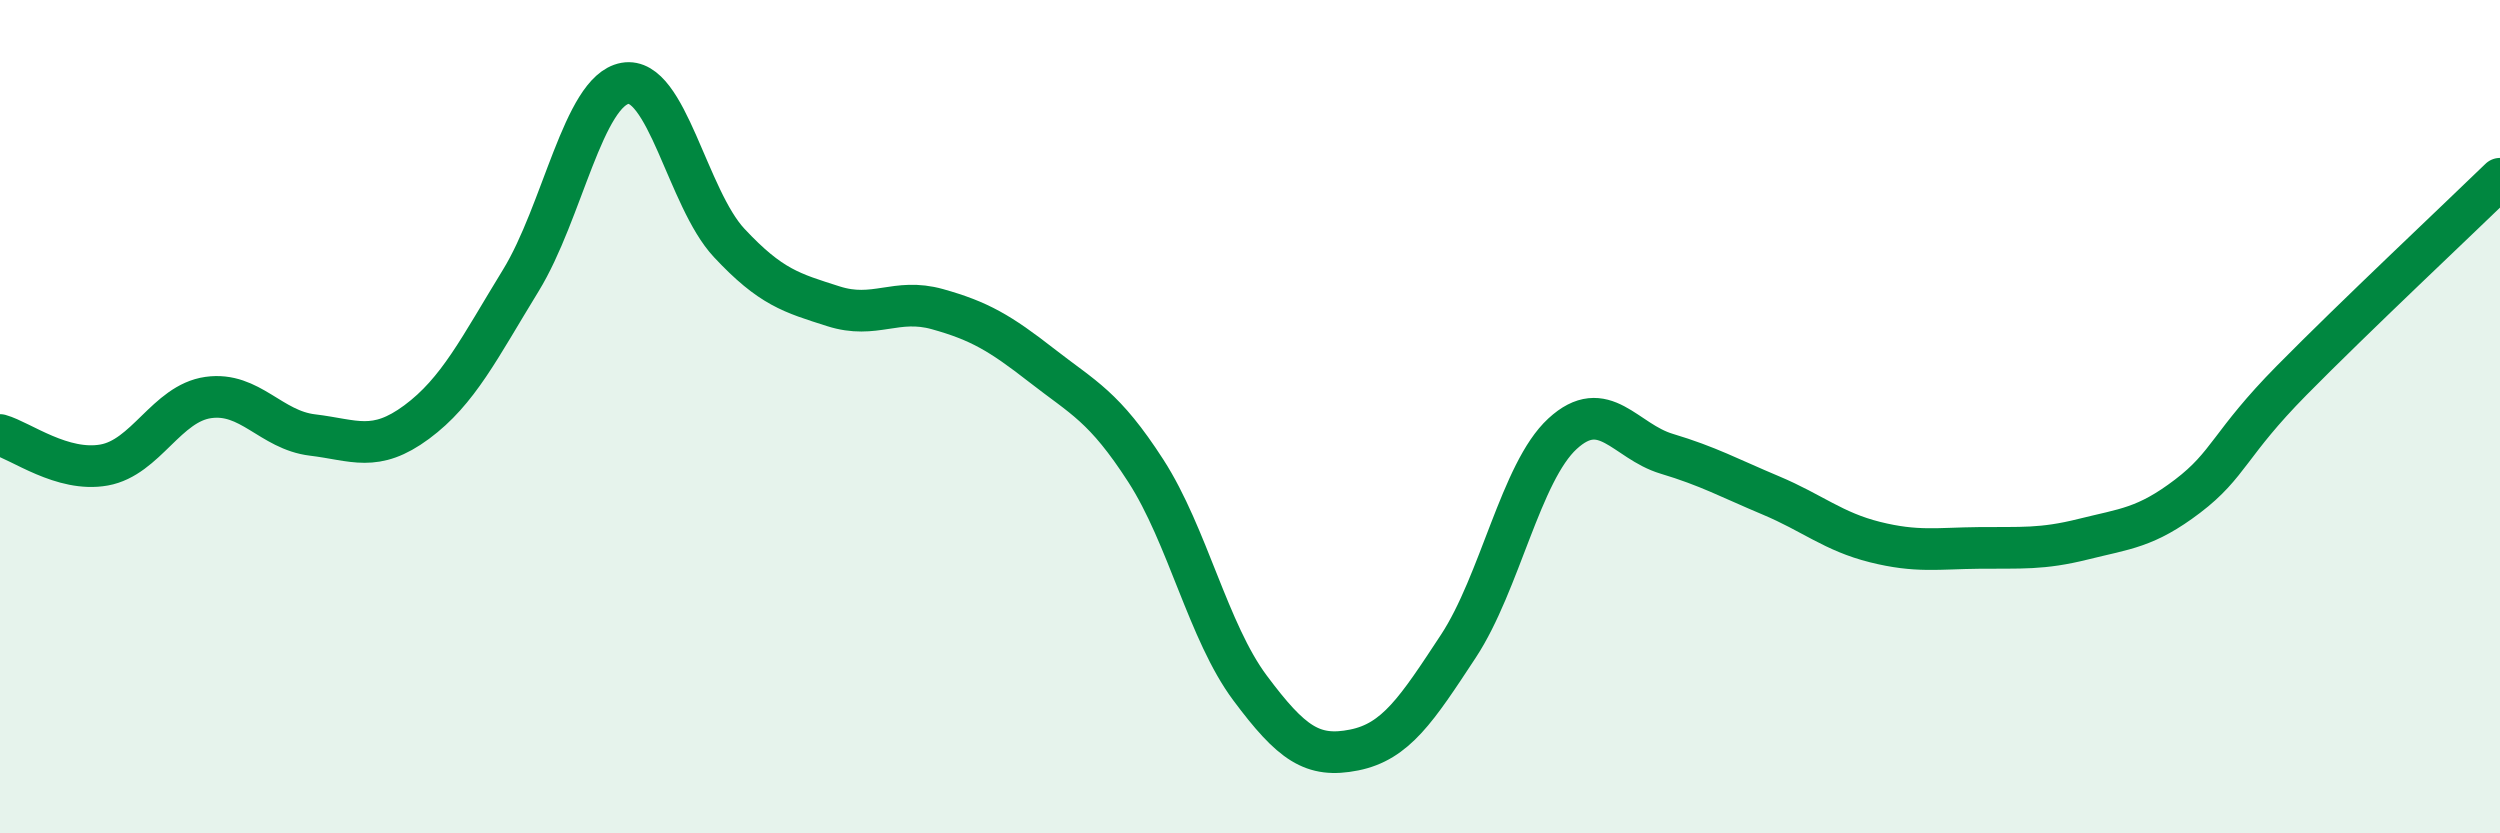
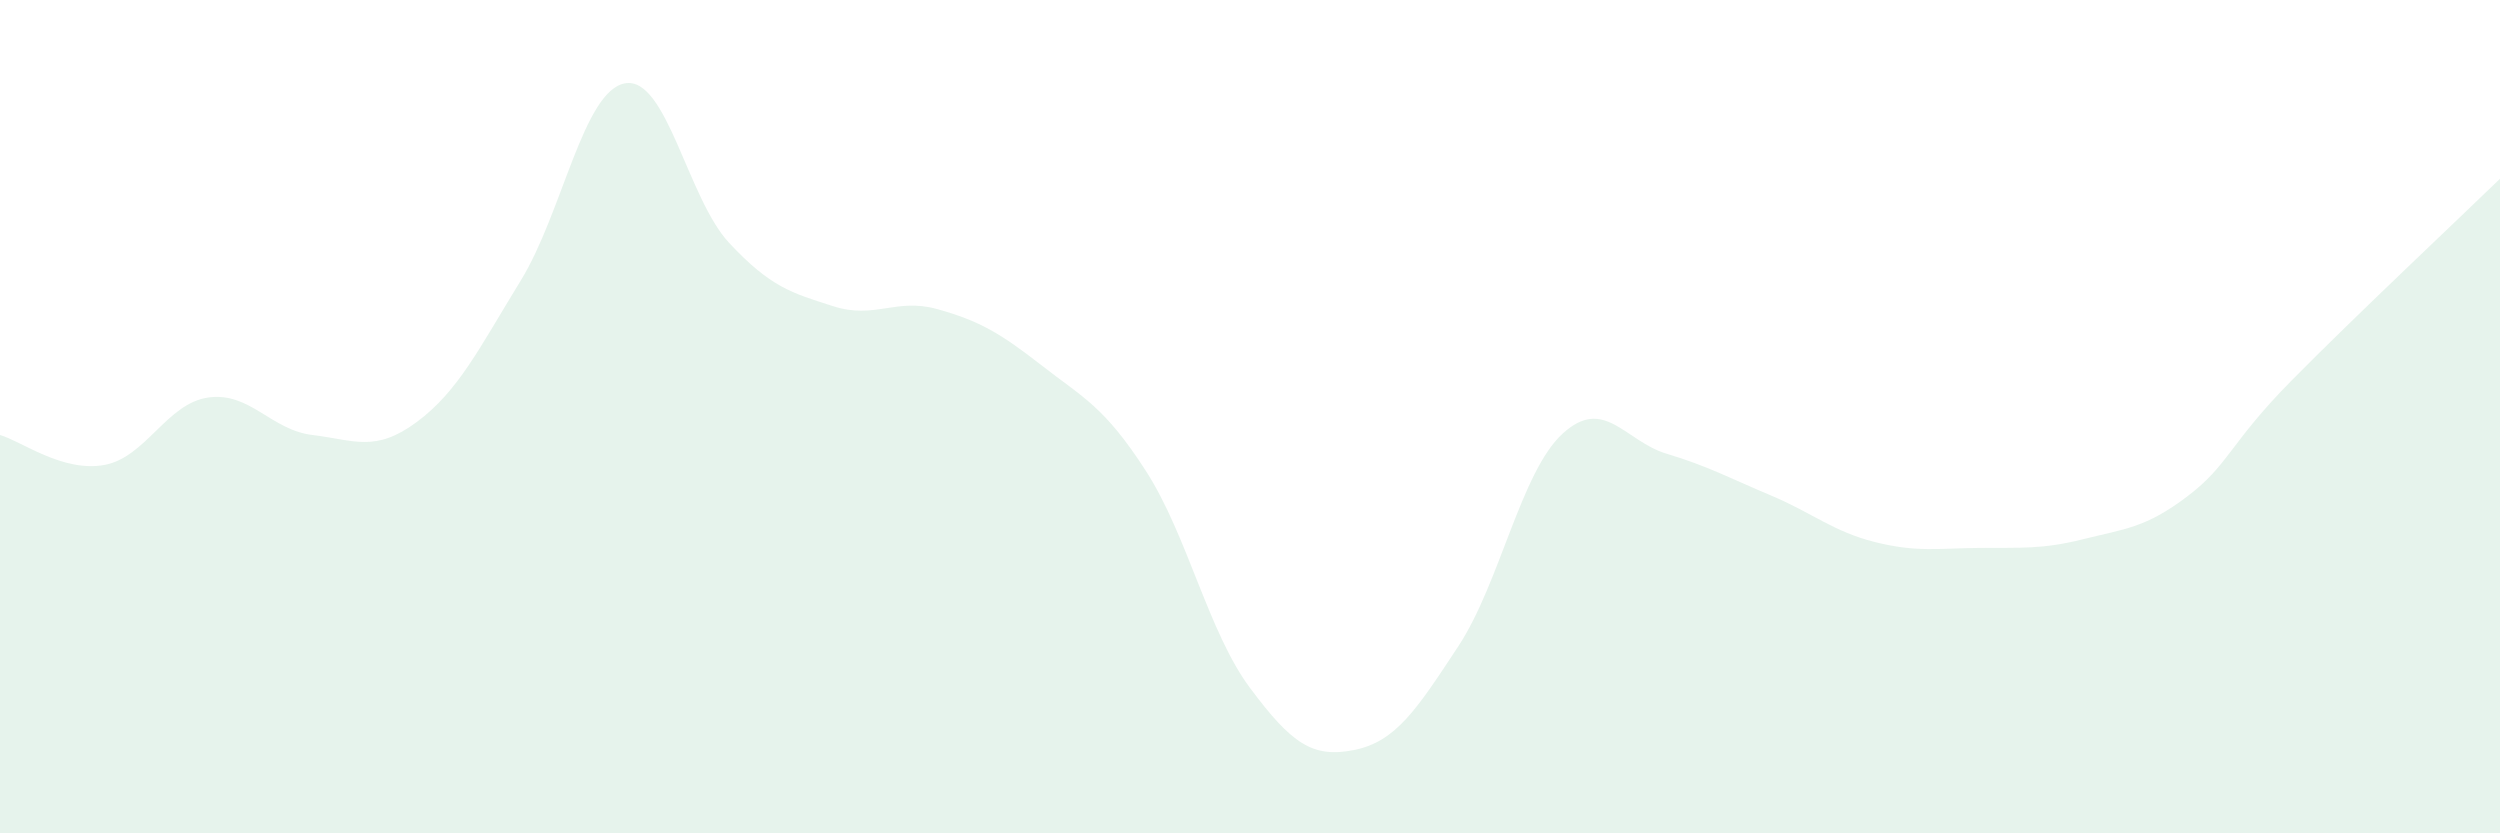
<svg xmlns="http://www.w3.org/2000/svg" width="60" height="20" viewBox="0 0 60 20">
  <path d="M 0,10.44 C 0.5,10.58 1.5,11.34 2.5,11.16 C 3.5,10.98 4,9.68 5,9.54 C 6,9.4 6.5,10.32 7.5,10.44 C 8.5,10.56 9,10.87 10,10.13 C 11,9.39 11.5,8.36 12.5,6.73 C 13.5,5.1 14,2.18 15,2 C 16,1.82 16.5,4.76 17.5,5.83 C 18.5,6.9 19,7.03 20,7.35 C 21,7.67 21.5,7.14 22.5,7.42 C 23.5,7.7 24,7.99 25,8.77 C 26,9.55 26.5,9.75 27.5,11.3 C 28.5,12.85 29,15.17 30,16.51 C 31,17.85 31.5,18.2 32.5,18 C 33.5,17.8 34,17.03 35,15.51 C 36,13.99 36.5,11.33 37.5,10.41 C 38.5,9.49 39,10.59 40,10.89 C 41,11.19 41.5,11.47 42.5,11.89 C 43.5,12.31 44,12.76 45,13.01 C 46,13.26 46.5,13.16 47.5,13.15 C 48.5,13.14 49,13.19 50,12.94 C 51,12.69 51.5,12.67 52.5,11.91 C 53.5,11.15 53.5,10.65 55,9.13 C 56.5,7.61 59,5.26 60,4.29L60 20L0 20Z" fill="#008740" opacity="0.1" stroke-linecap="round" stroke-linejoin="round" />
-   <path d="M 0,10.44 C 0.5,10.58 1.5,11.34 2.5,11.16 C 3.5,10.98 4,9.68 5,9.54 C 6,9.4 6.5,10.32 7.5,10.44 C 8.5,10.56 9,10.87 10,10.13 C 11,9.39 11.5,8.36 12.5,6.73 C 13.5,5.1 14,2.18 15,2 C 16,1.82 16.5,4.76 17.5,5.83 C 18.5,6.9 19,7.03 20,7.35 C 21,7.67 21.5,7.14 22.5,7.42 C 23.5,7.7 24,7.99 25,8.77 C 26,9.55 26.5,9.75 27.5,11.3 C 28.5,12.85 29,15.17 30,16.51 C 31,17.85 31.5,18.2 32.5,18 C 33.5,17.8 34,17.03 35,15.51 C 36,13.99 36.5,11.33 37.5,10.41 C 38.5,9.49 39,10.59 40,10.89 C 41,11.19 41.5,11.47 42.5,11.89 C 43.5,12.31 44,12.76 45,13.01 C 46,13.26 46.5,13.16 47.5,13.15 C 48.5,13.14 49,13.19 50,12.94 C 51,12.69 51.5,12.67 52.5,11.91 C 53.5,11.15 53.5,10.65 55,9.13 C 56.5,7.61 59,5.26 60,4.29" stroke="#008740" stroke-width="1" fill="none" stroke-linecap="round" stroke-linejoin="round" />
</svg>